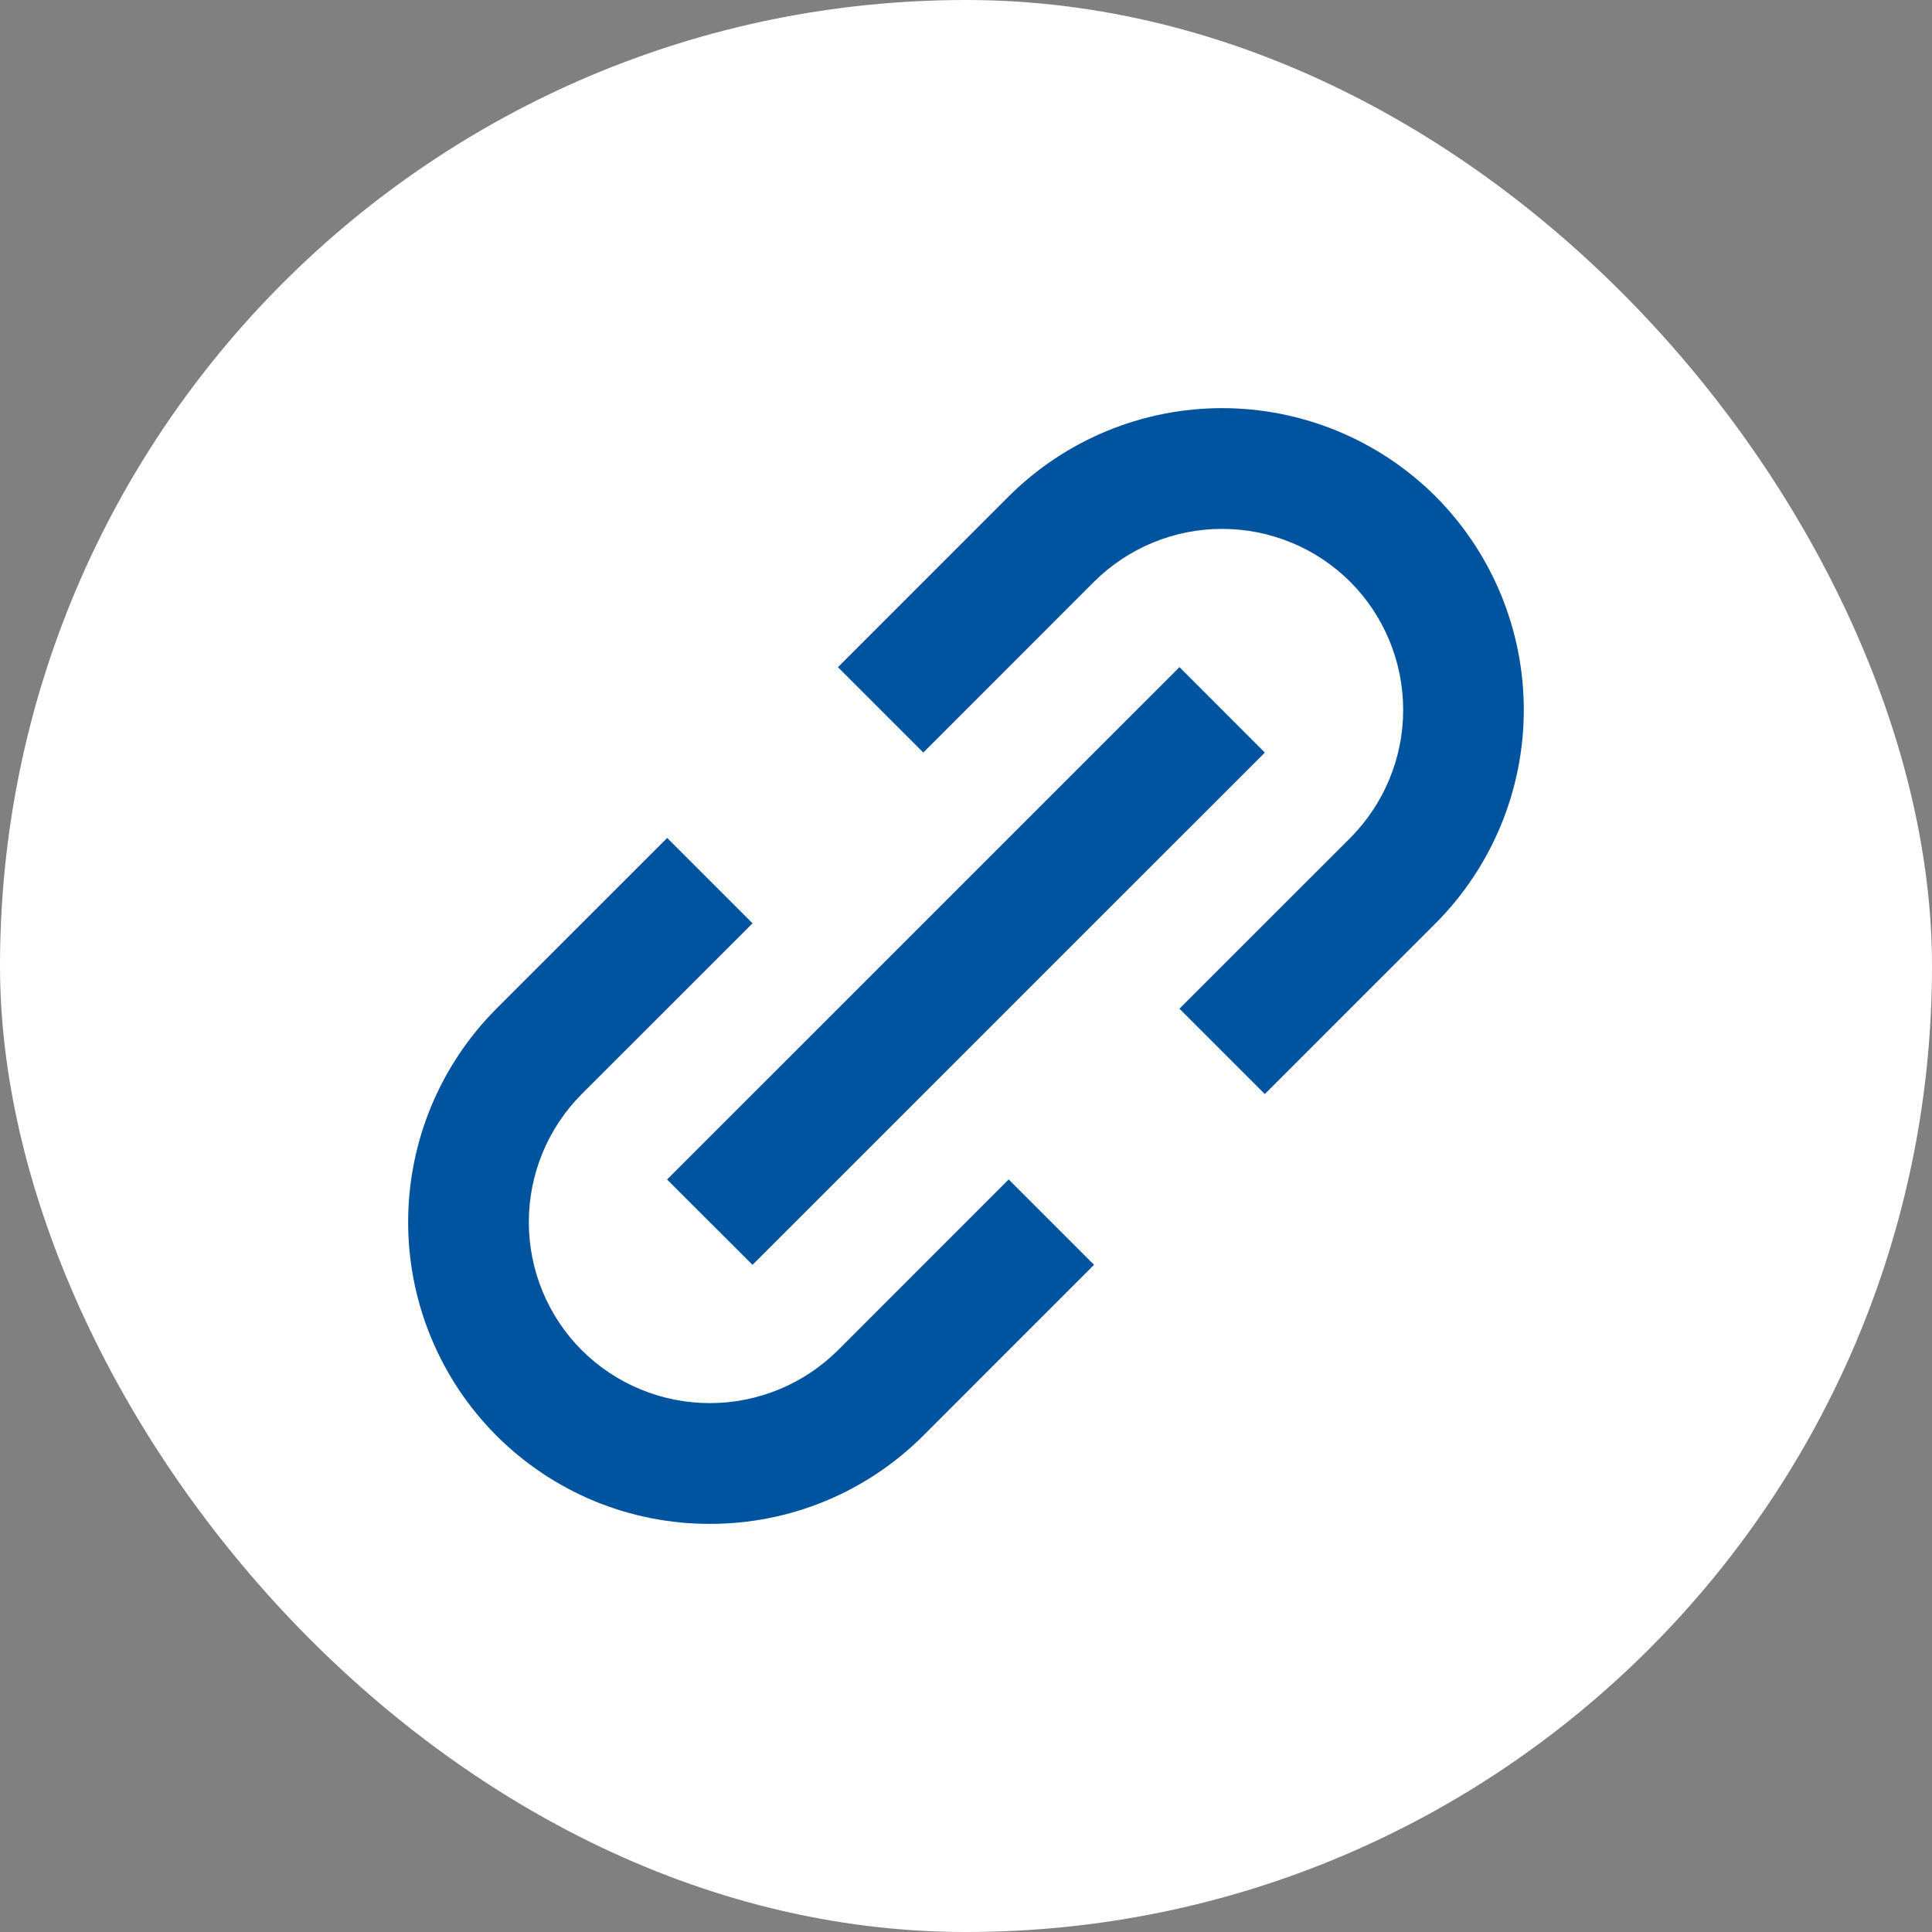
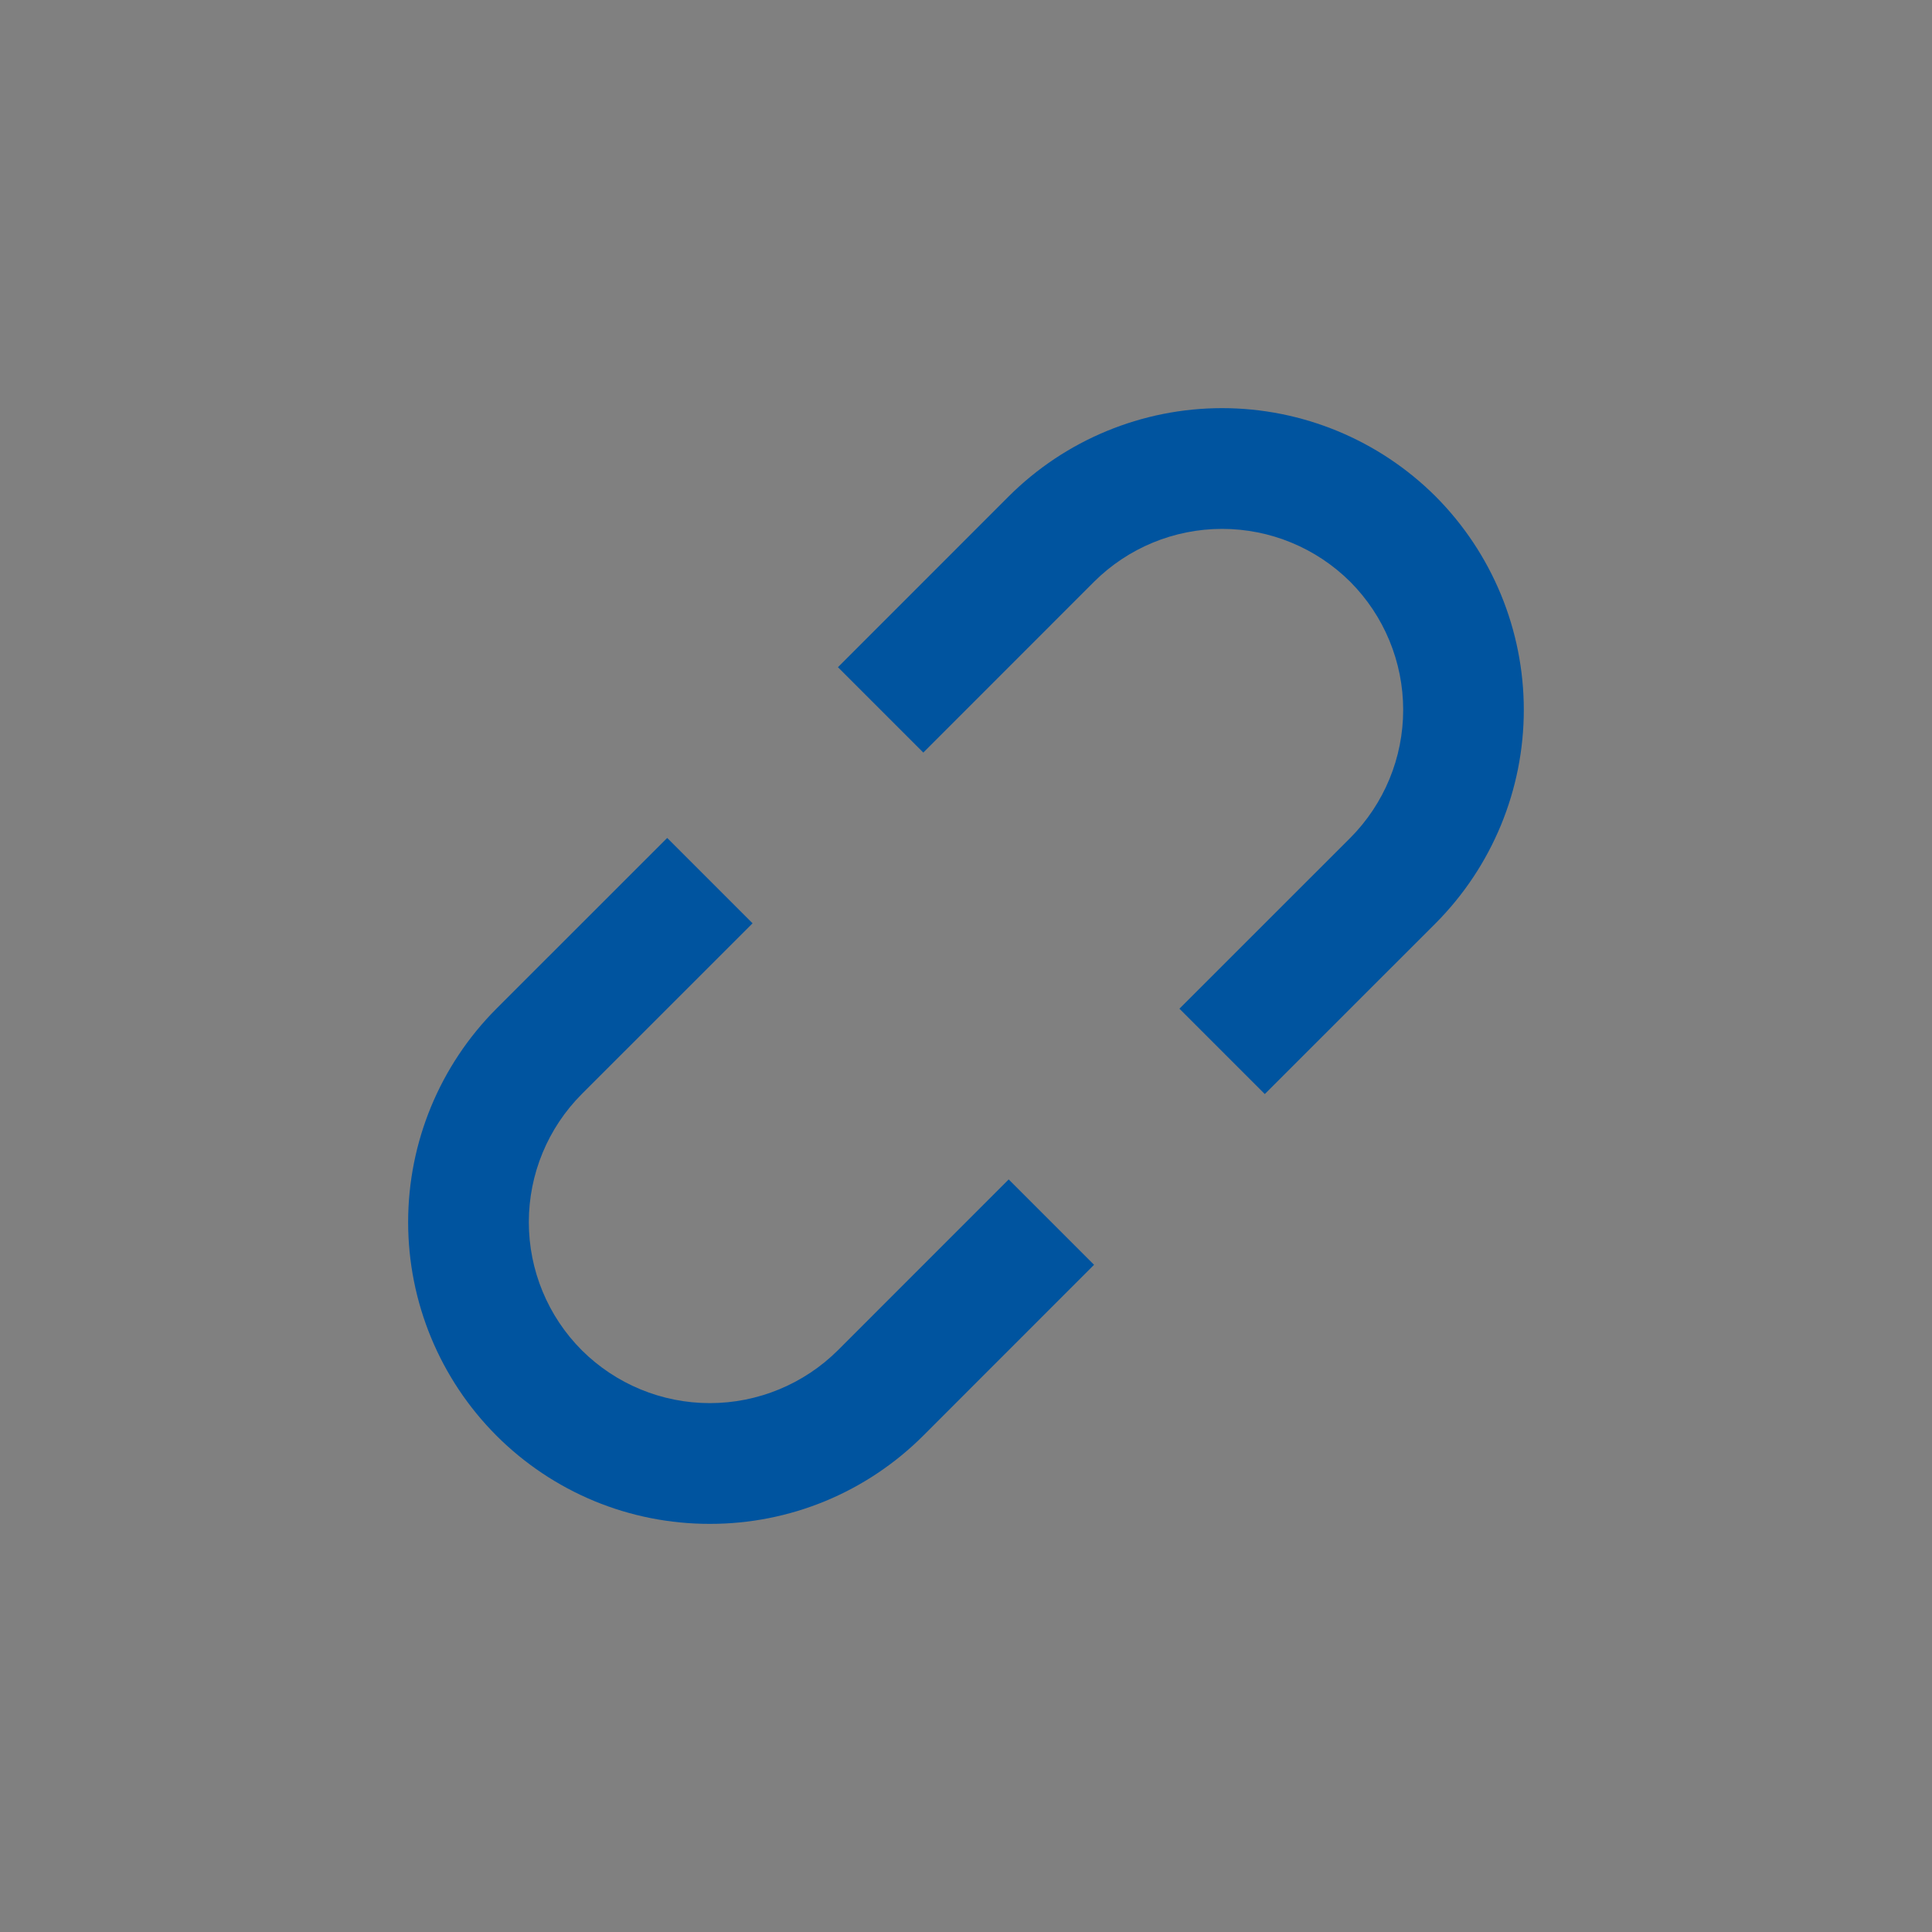
<svg xmlns="http://www.w3.org/2000/svg" width="32" height="32" viewBox="0 0 32 32" fill="none">
  <rect x="0" y="0" width="32" height="32" fill="#808080" stroke="none" />
-   <rect width="32" height="32" rx="16" fill="white" />
  <path d="M8.222 23.778C8.686 24.242 9.237 24.611 9.843 24.862C10.45 25.113 11.1 25.241 11.757 25.24C12.413 25.241 13.064 25.113 13.671 24.862C14.277 24.611 14.829 24.242 15.293 23.778L18.121 20.949L16.707 19.535L13.879 22.364C13.315 22.925 12.552 23.24 11.757 23.24C10.962 23.24 10.199 22.925 9.636 22.364C9.074 21.801 8.759 21.038 8.759 20.242C8.759 19.447 9.074 18.684 9.636 18.121L12.465 15.293L11.051 13.879L8.222 16.707C7.286 17.645 6.76 18.917 6.76 20.242C6.76 21.568 7.286 22.84 8.222 23.778ZM23.778 15.293C24.713 14.354 25.239 13.083 25.239 11.758C25.239 10.432 24.713 9.161 23.778 8.222C22.839 7.286 21.568 6.76 20.242 6.76C18.917 6.76 17.645 7.286 16.707 8.222L13.879 11.051L15.293 12.465L18.121 9.636C18.684 9.075 19.447 8.76 20.242 8.76C21.037 8.76 21.8 9.075 22.364 9.636C22.925 10.199 23.241 10.962 23.241 11.758C23.241 12.553 22.925 13.316 22.364 13.879L19.535 16.707L20.949 18.121L23.778 15.293Z" fill="#00549F" />
-   <path d="M12.464 20.95L11.049 19.536L19.536 11.05L20.95 12.465L12.464 20.95Z" fill="#00549F" />
</svg>